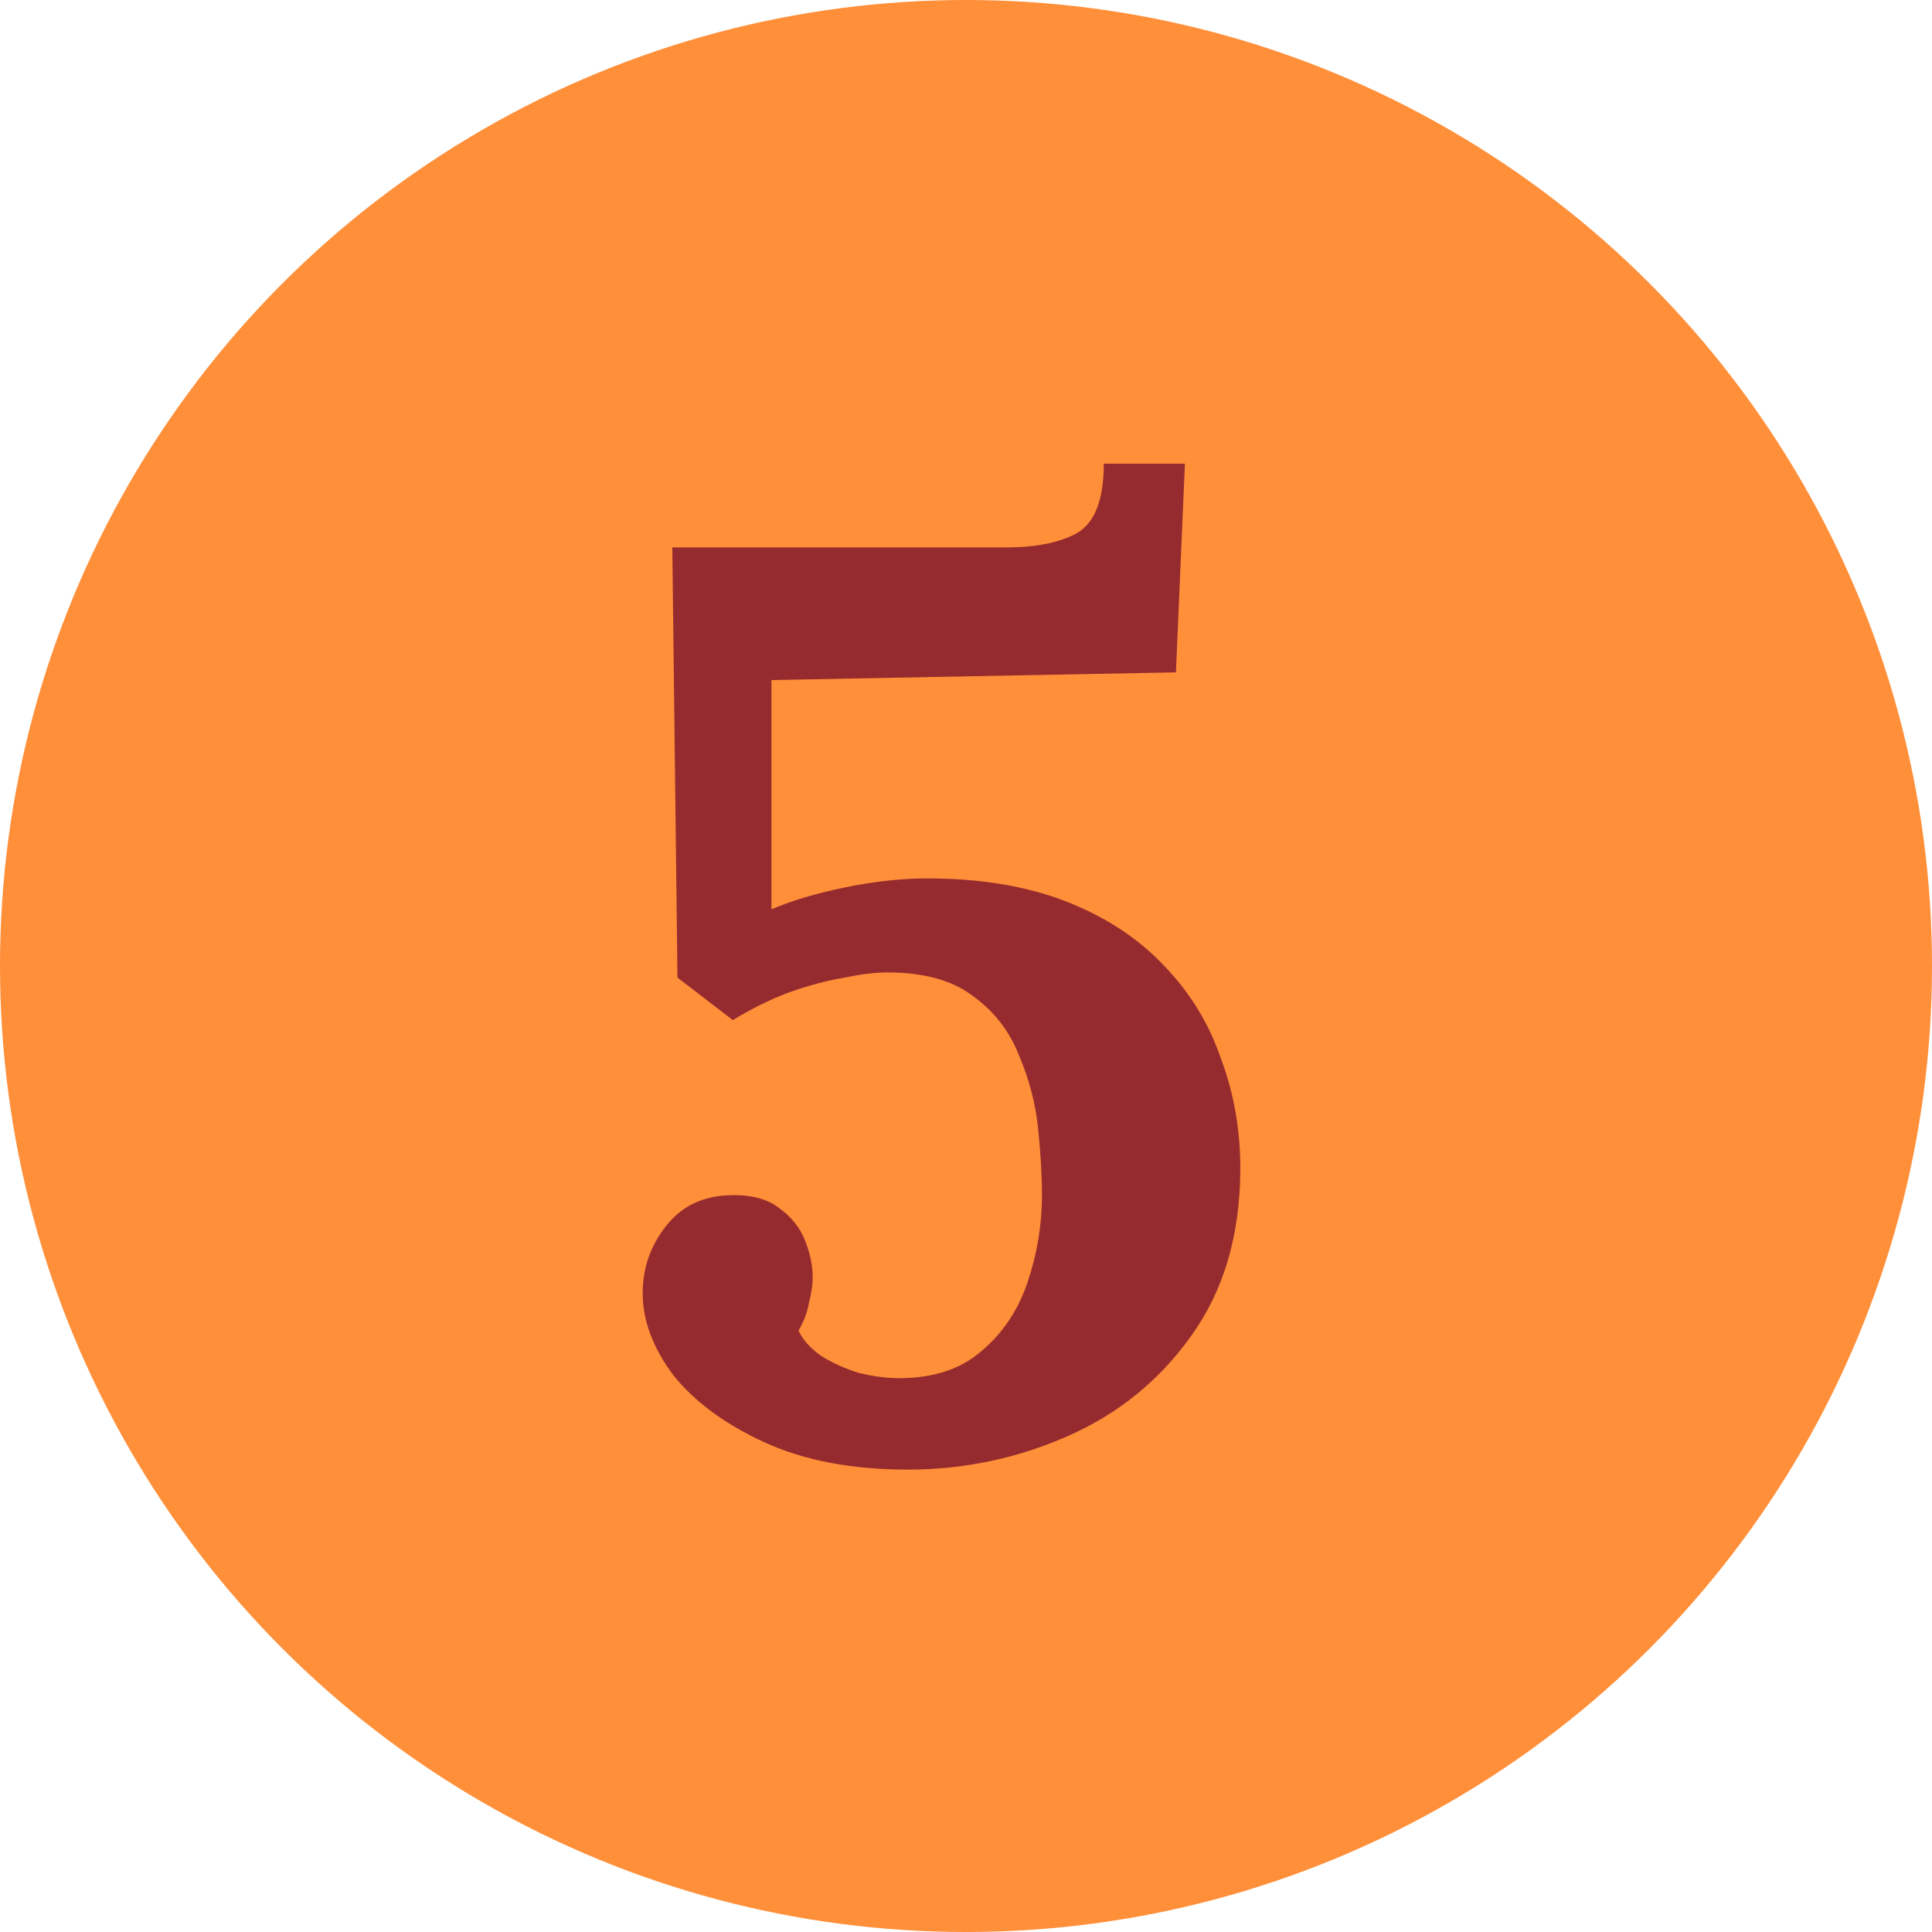
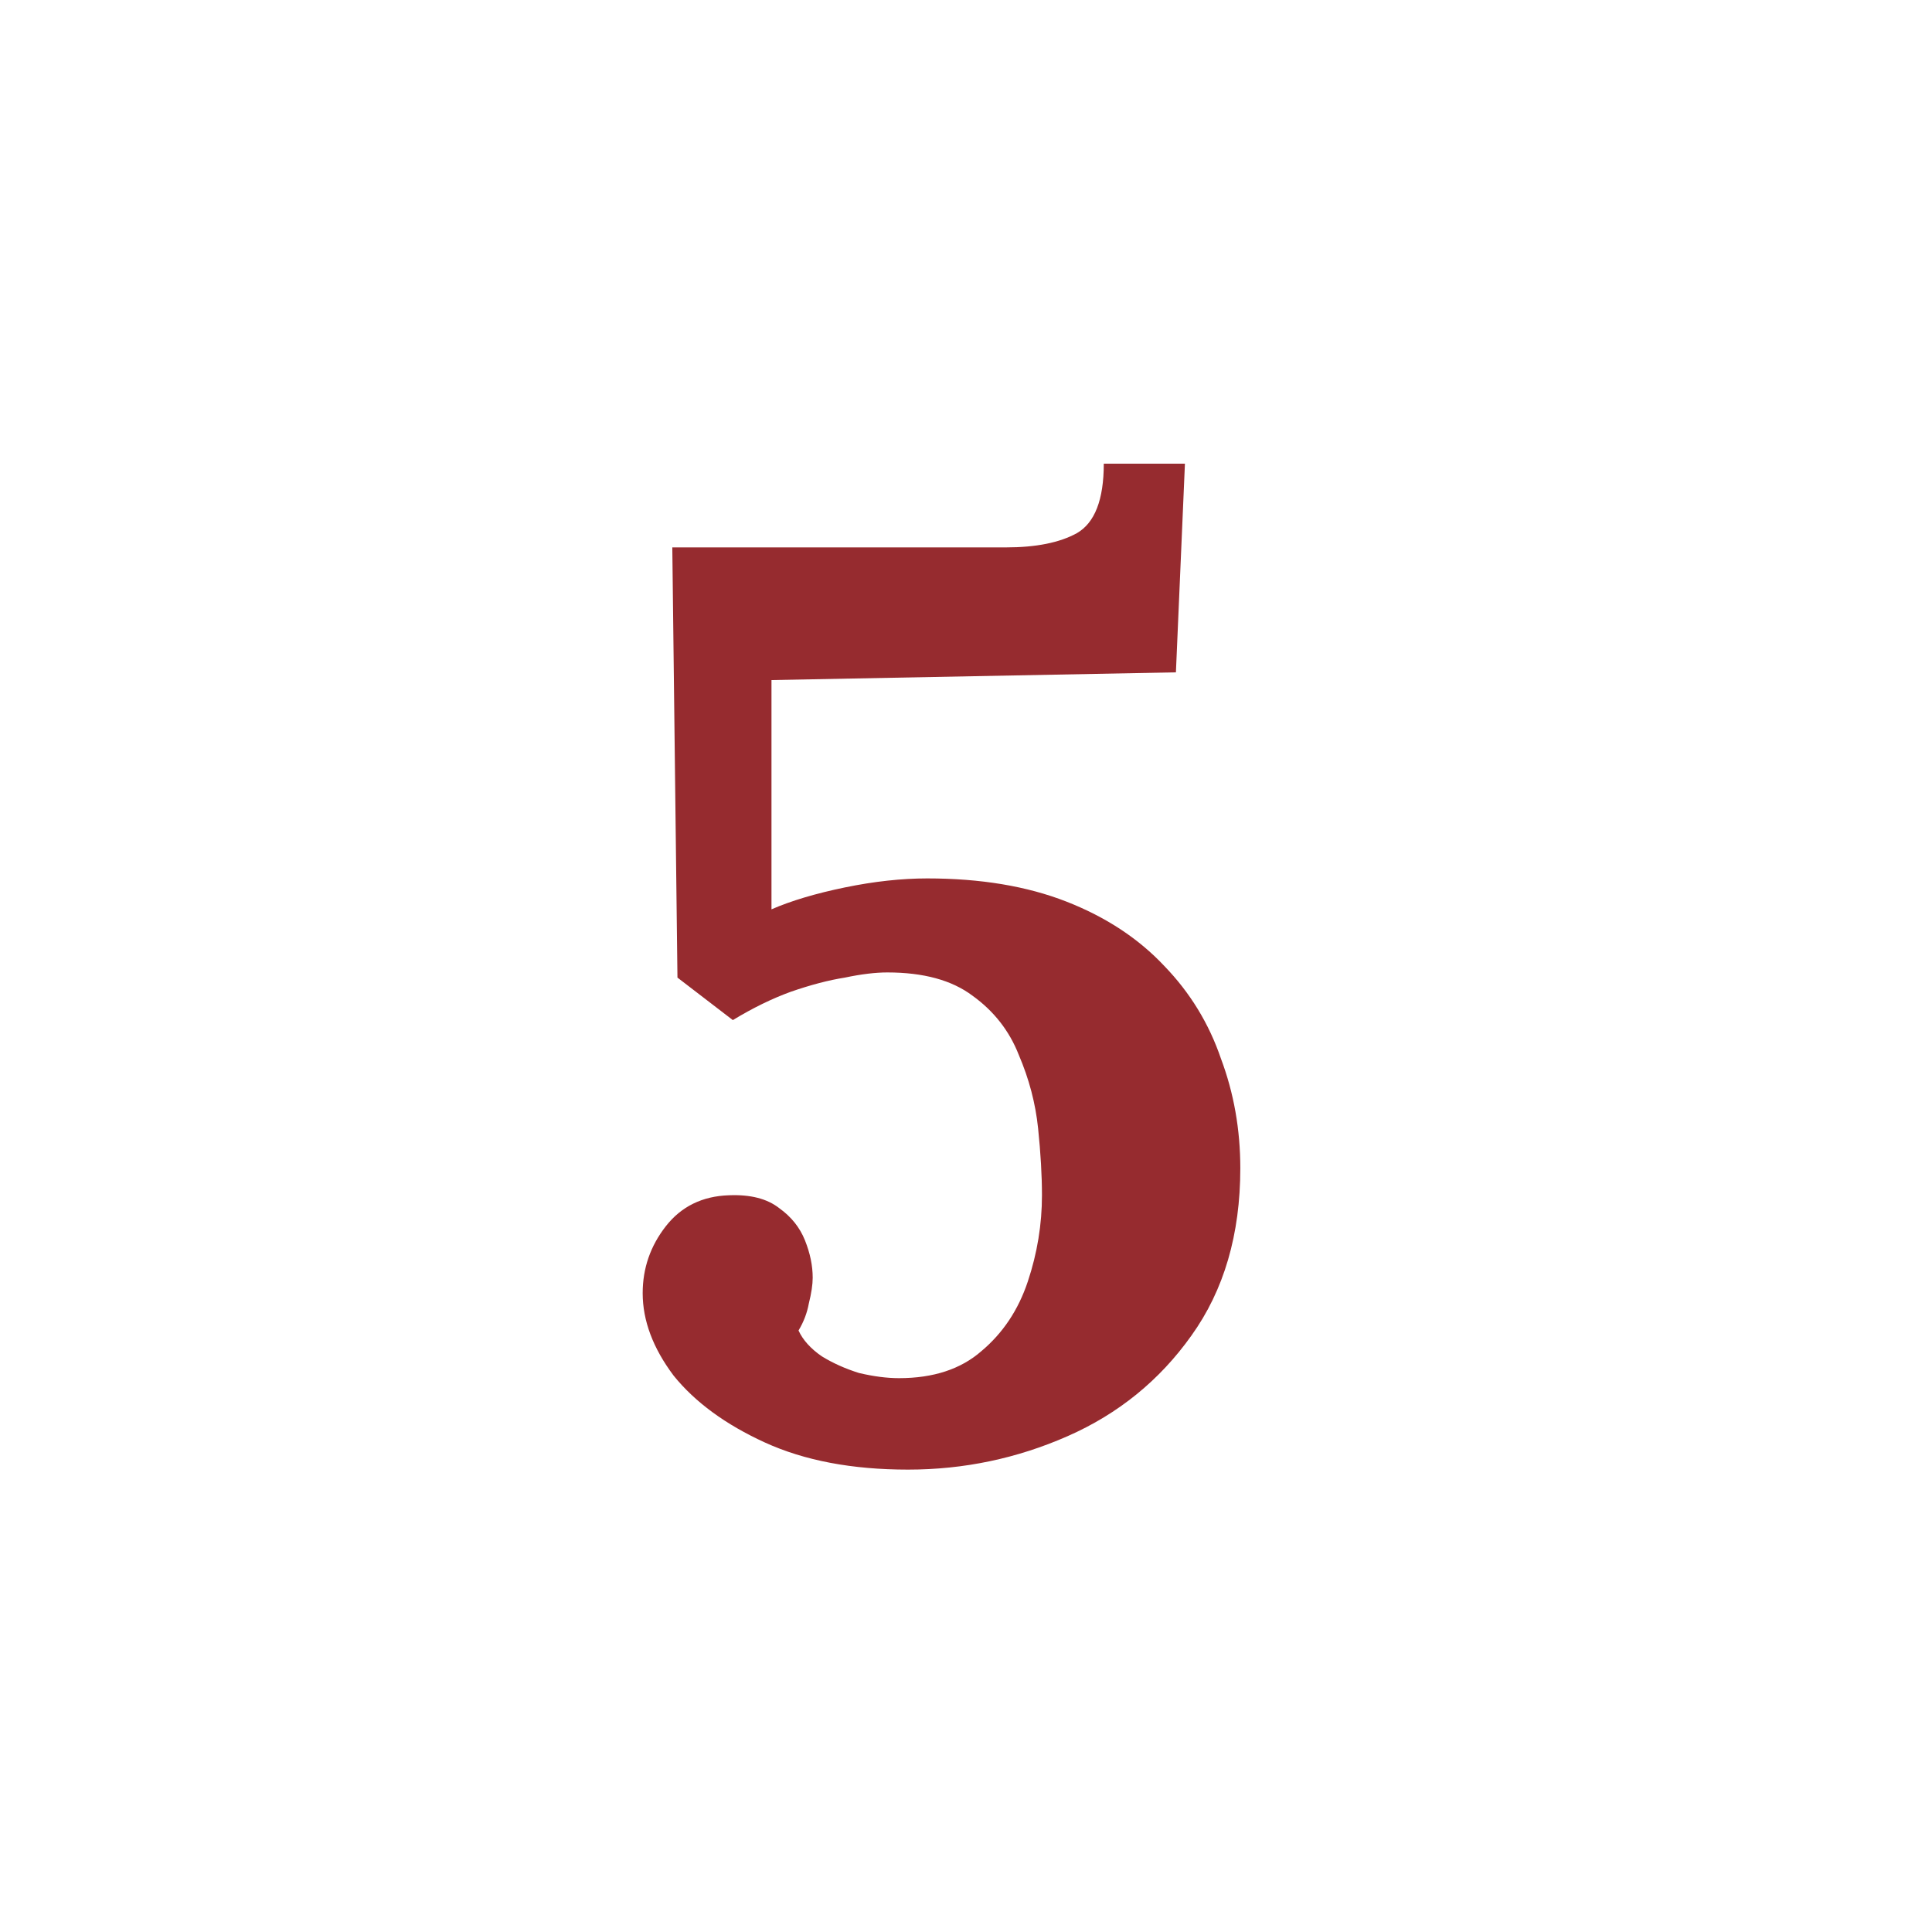
<svg xmlns="http://www.w3.org/2000/svg" width="60" height="60" viewBox="0 0 60 60" fill="none">
-   <circle cx="30" cy="30" r="30" fill="#FF8F39" />
  <path d="M28.199 45.64C26.466 45.64 24.986 45.36 23.759 44.8C22.533 44.24 21.586 43.547 20.919 42.72C20.279 41.867 19.959 41.013 19.959 40.16C19.959 39.387 20.199 38.693 20.679 38.08C21.159 37.467 21.813 37.147 22.639 37.12C23.306 37.093 23.826 37.227 24.199 37.52C24.573 37.787 24.839 38.12 24.999 38.52C25.159 38.92 25.239 39.307 25.239 39.68C25.239 39.893 25.199 40.16 25.119 40.48C25.066 40.773 24.959 41.053 24.799 41.32C24.933 41.613 25.173 41.88 25.519 42.12C25.866 42.333 26.253 42.507 26.679 42.64C27.133 42.747 27.546 42.8 27.919 42.8C28.986 42.8 29.839 42.52 30.479 41.96C31.146 41.4 31.626 40.68 31.919 39.8C32.213 38.92 32.359 38.027 32.359 37.12C32.359 36.507 32.319 35.813 32.239 35.04C32.159 34.267 31.959 33.507 31.639 32.76C31.346 32.013 30.866 31.4 30.199 30.92C29.559 30.44 28.679 30.2 27.559 30.2C27.186 30.2 26.746 30.253 26.239 30.36C25.733 30.44 25.173 30.587 24.559 30.8C23.973 31.013 23.373 31.307 22.759 31.68L21.039 30.36L20.879 17H31.239C32.173 17 32.906 16.853 33.439 16.56C33.999 16.24 34.279 15.52 34.279 14.4H36.799L36.519 20.88L23.959 21.12V28.24C24.573 27.973 25.333 27.747 26.239 27.56C27.146 27.373 27.999 27.28 28.799 27.28C30.453 27.28 31.893 27.52 33.119 28C34.346 28.48 35.359 29.147 36.159 30C36.959 30.827 37.546 31.787 37.919 32.88C38.319 33.947 38.519 35.08 38.519 36.28C38.519 38.333 38.013 40.067 36.999 41.48C36.013 42.867 34.733 43.907 33.159 44.6C31.586 45.293 29.933 45.64 28.199 45.64Z" fill="#962B2F" />
</svg>